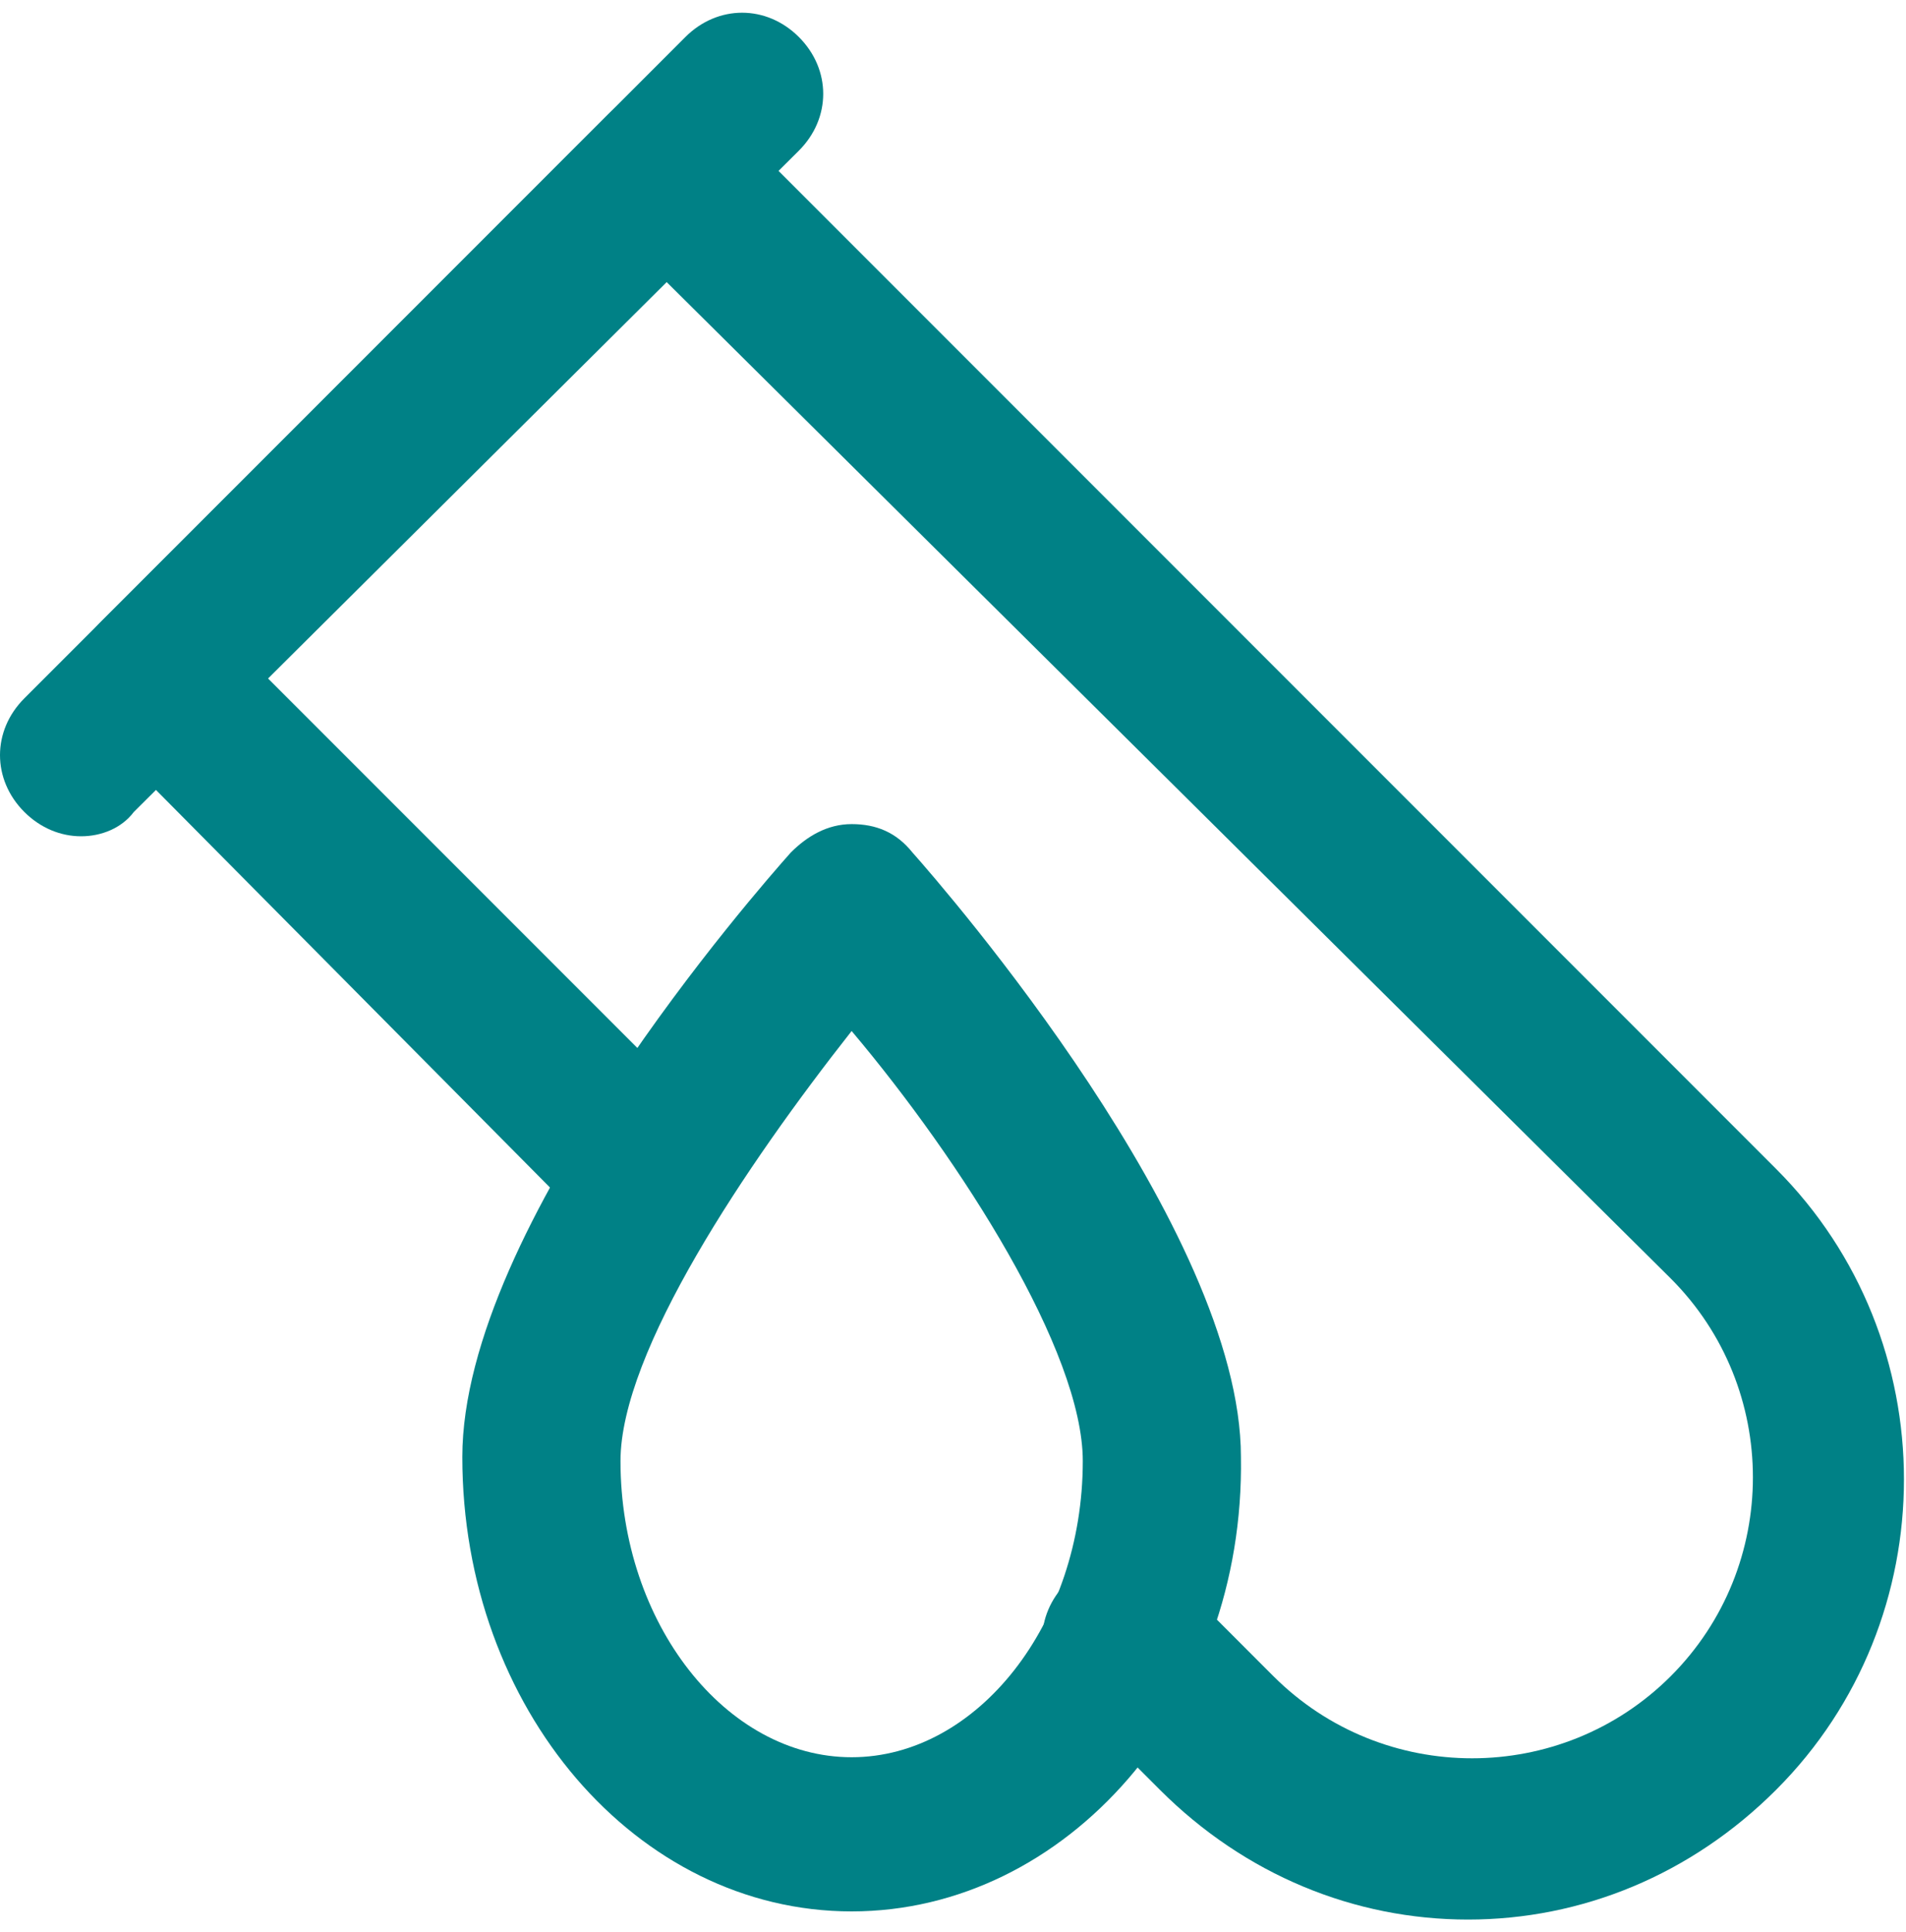
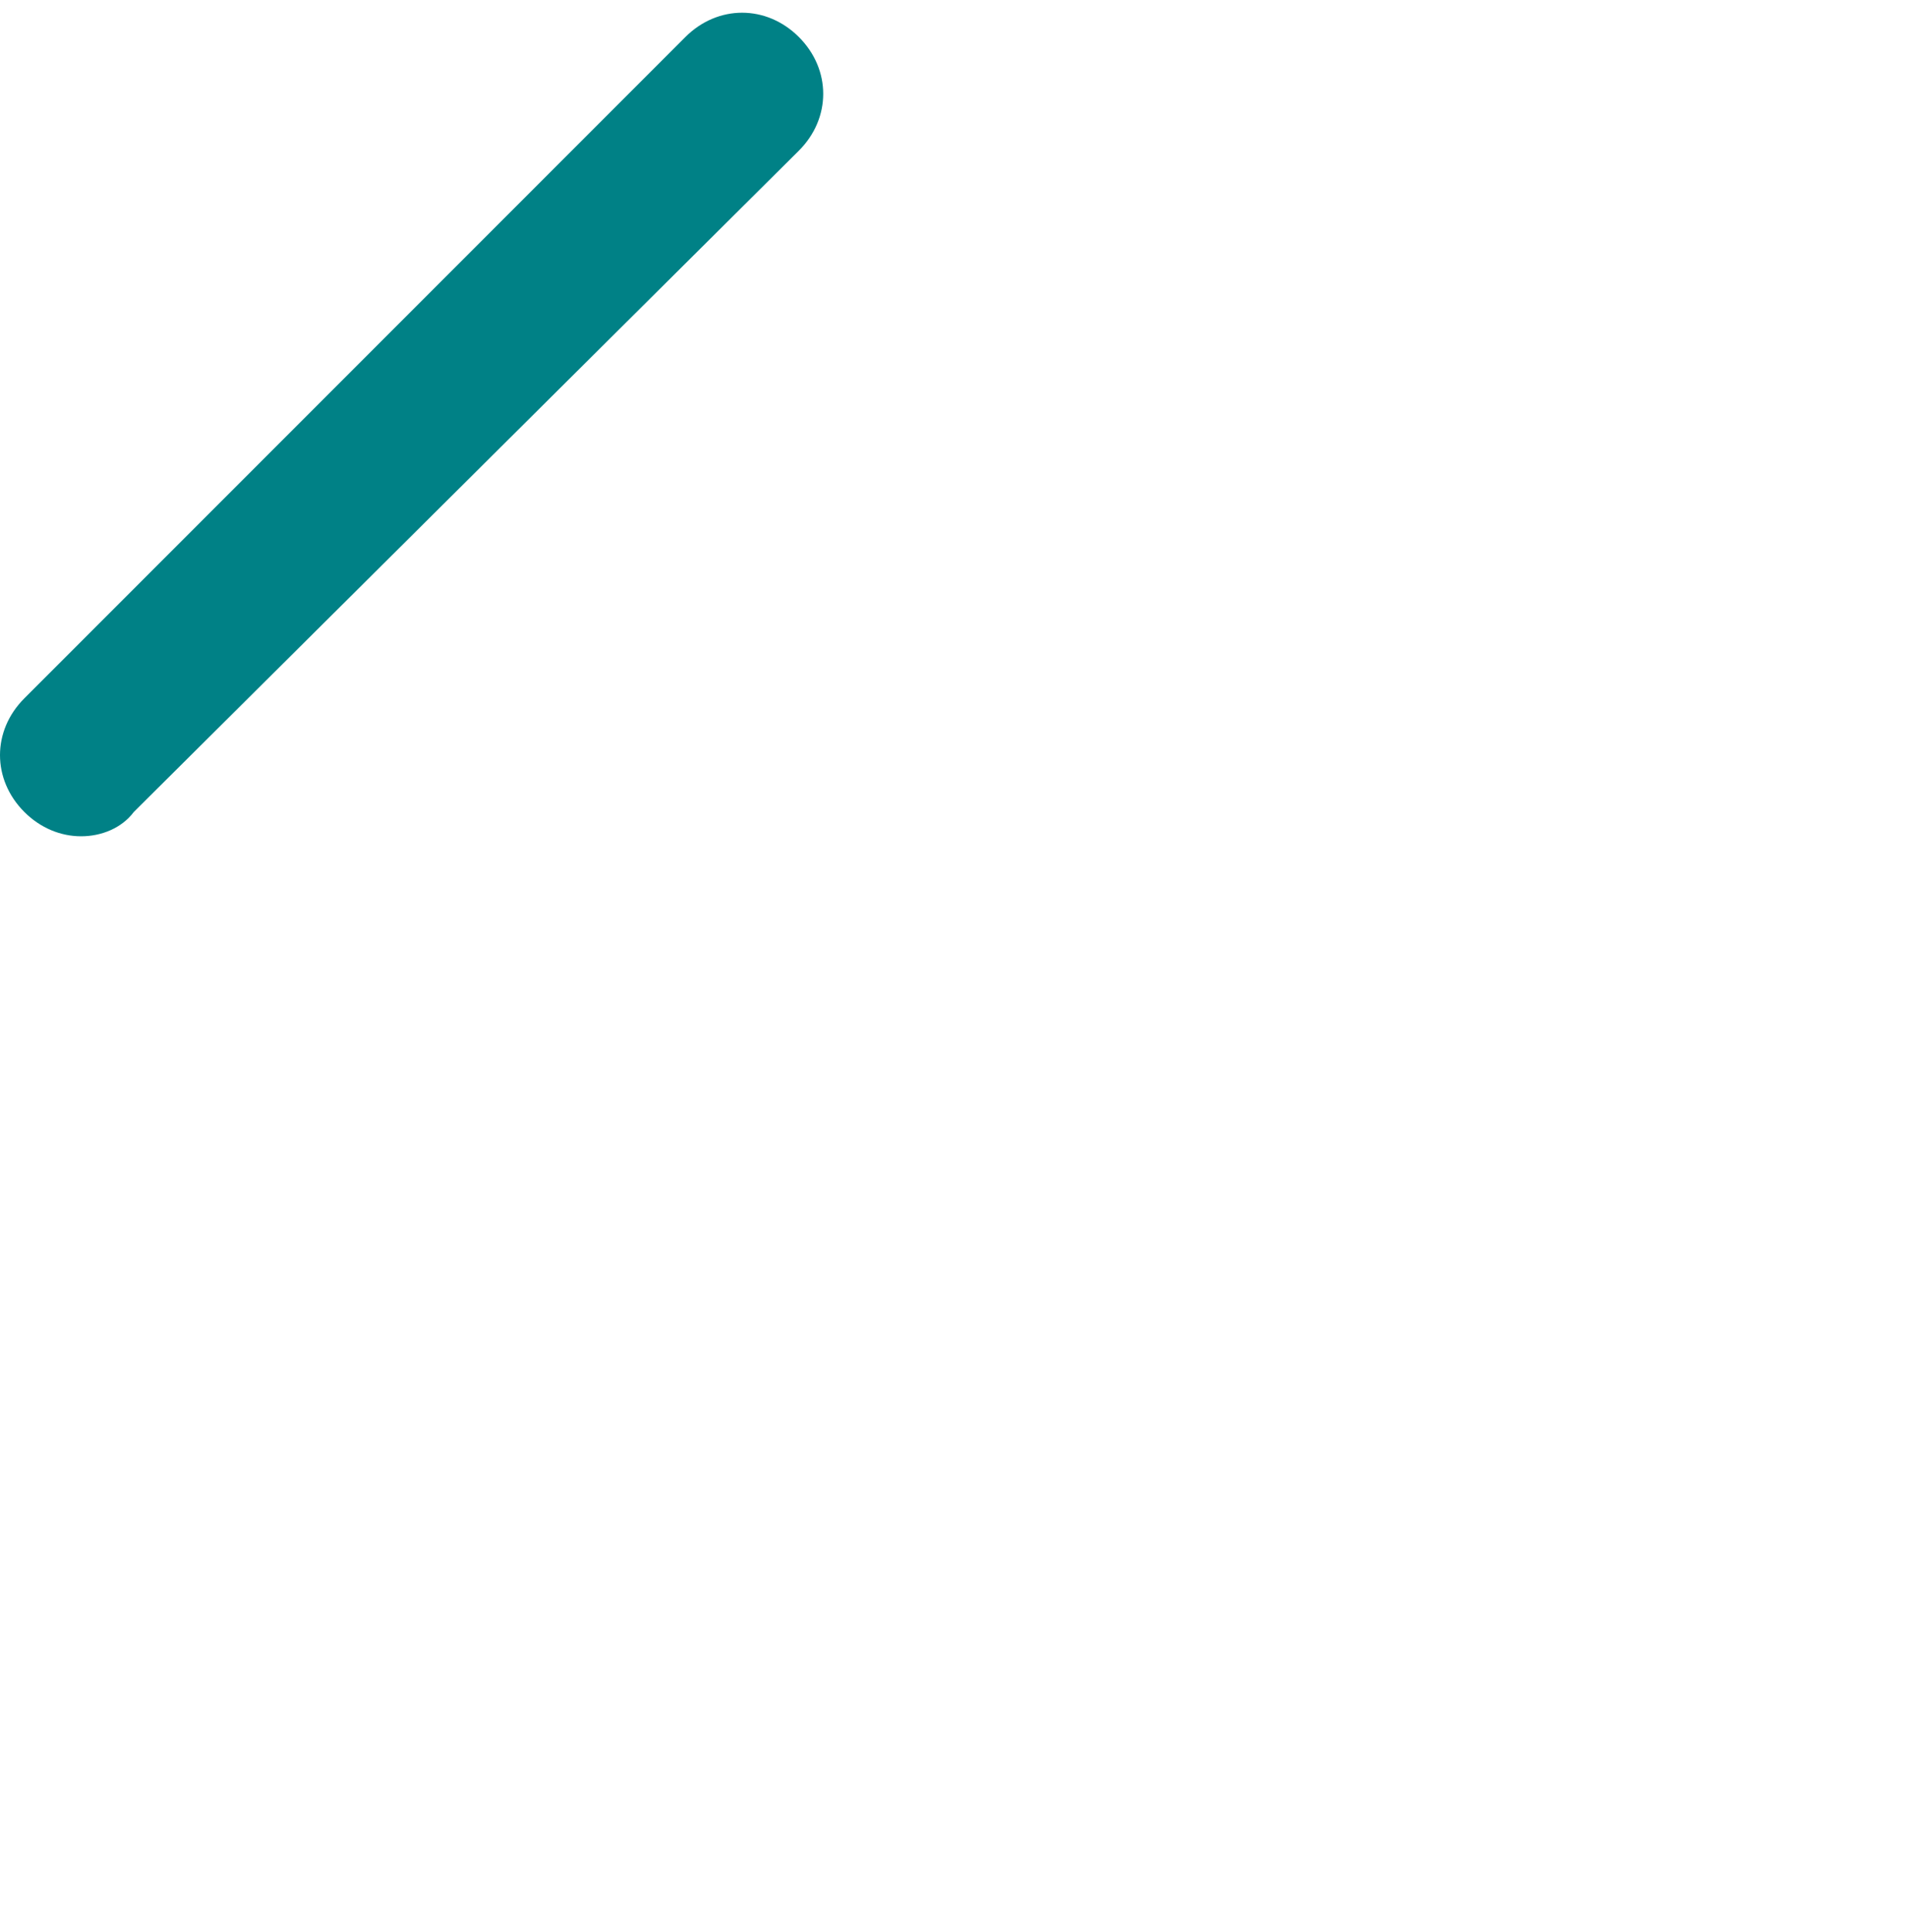
<svg xmlns="http://www.w3.org/2000/svg" width="75" height="76" viewBox="0 0 75 76" fill="none">
-   <path d="M57.766 75.501C53.298 75.501 48.989 73.745 45.638 70.394L41.968 66.724C40.691 65.448 40.691 63.533 41.968 62.256C43.245 60.98 45.16 60.98 46.436 62.256L50.106 65.926C54.415 70.235 61.436 70.235 65.745 65.926C70.053 61.618 70.053 54.597 65.745 50.288L26.17 11.033L10.532 26.671L27.128 43.267C28.404 44.544 28.404 46.458 27.128 47.735C25.851 49.011 23.936 49.011 22.66 47.735L3.99 28.905C2.713 27.629 2.713 25.714 3.99 24.437L23.936 4.491C25.213 3.214 27.128 3.214 28.404 4.491L69.893 45.98C76.595 52.682 76.595 63.692 69.893 70.394C66.542 73.745 62.234 75.501 57.766 75.501Z" fill="#008186" />
  <path d="M3.191 32.893C2.394 32.893 1.596 32.574 0.957 31.936C-0.319 30.659 -0.319 28.744 0.957 27.468L26.968 1.457C28.244 0.181 30.159 0.181 31.436 1.457C32.712 2.734 32.712 4.649 31.436 5.925L5.266 31.936C4.787 32.574 3.989 32.893 3.191 32.893Z" fill="#008186" />
-   <path d="M33.511 75.18C25.054 75.18 18.192 67.201 18.192 57.307C18.192 48.212 29.841 34.967 31.118 33.531C31.756 32.893 32.554 32.414 33.511 32.414C34.469 32.414 35.267 32.733 35.905 33.531C37.182 34.967 48.83 48.371 48.83 57.307C48.99 67.201 41.969 75.18 33.511 75.18ZM33.511 40.552C29.363 45.818 24.416 53.159 24.416 57.467C24.416 63.85 28.565 69.116 33.511 69.116C38.458 69.116 42.607 63.85 42.607 57.467C42.607 53.159 37.82 45.659 33.511 40.552Z" fill="#008186" />
</svg>